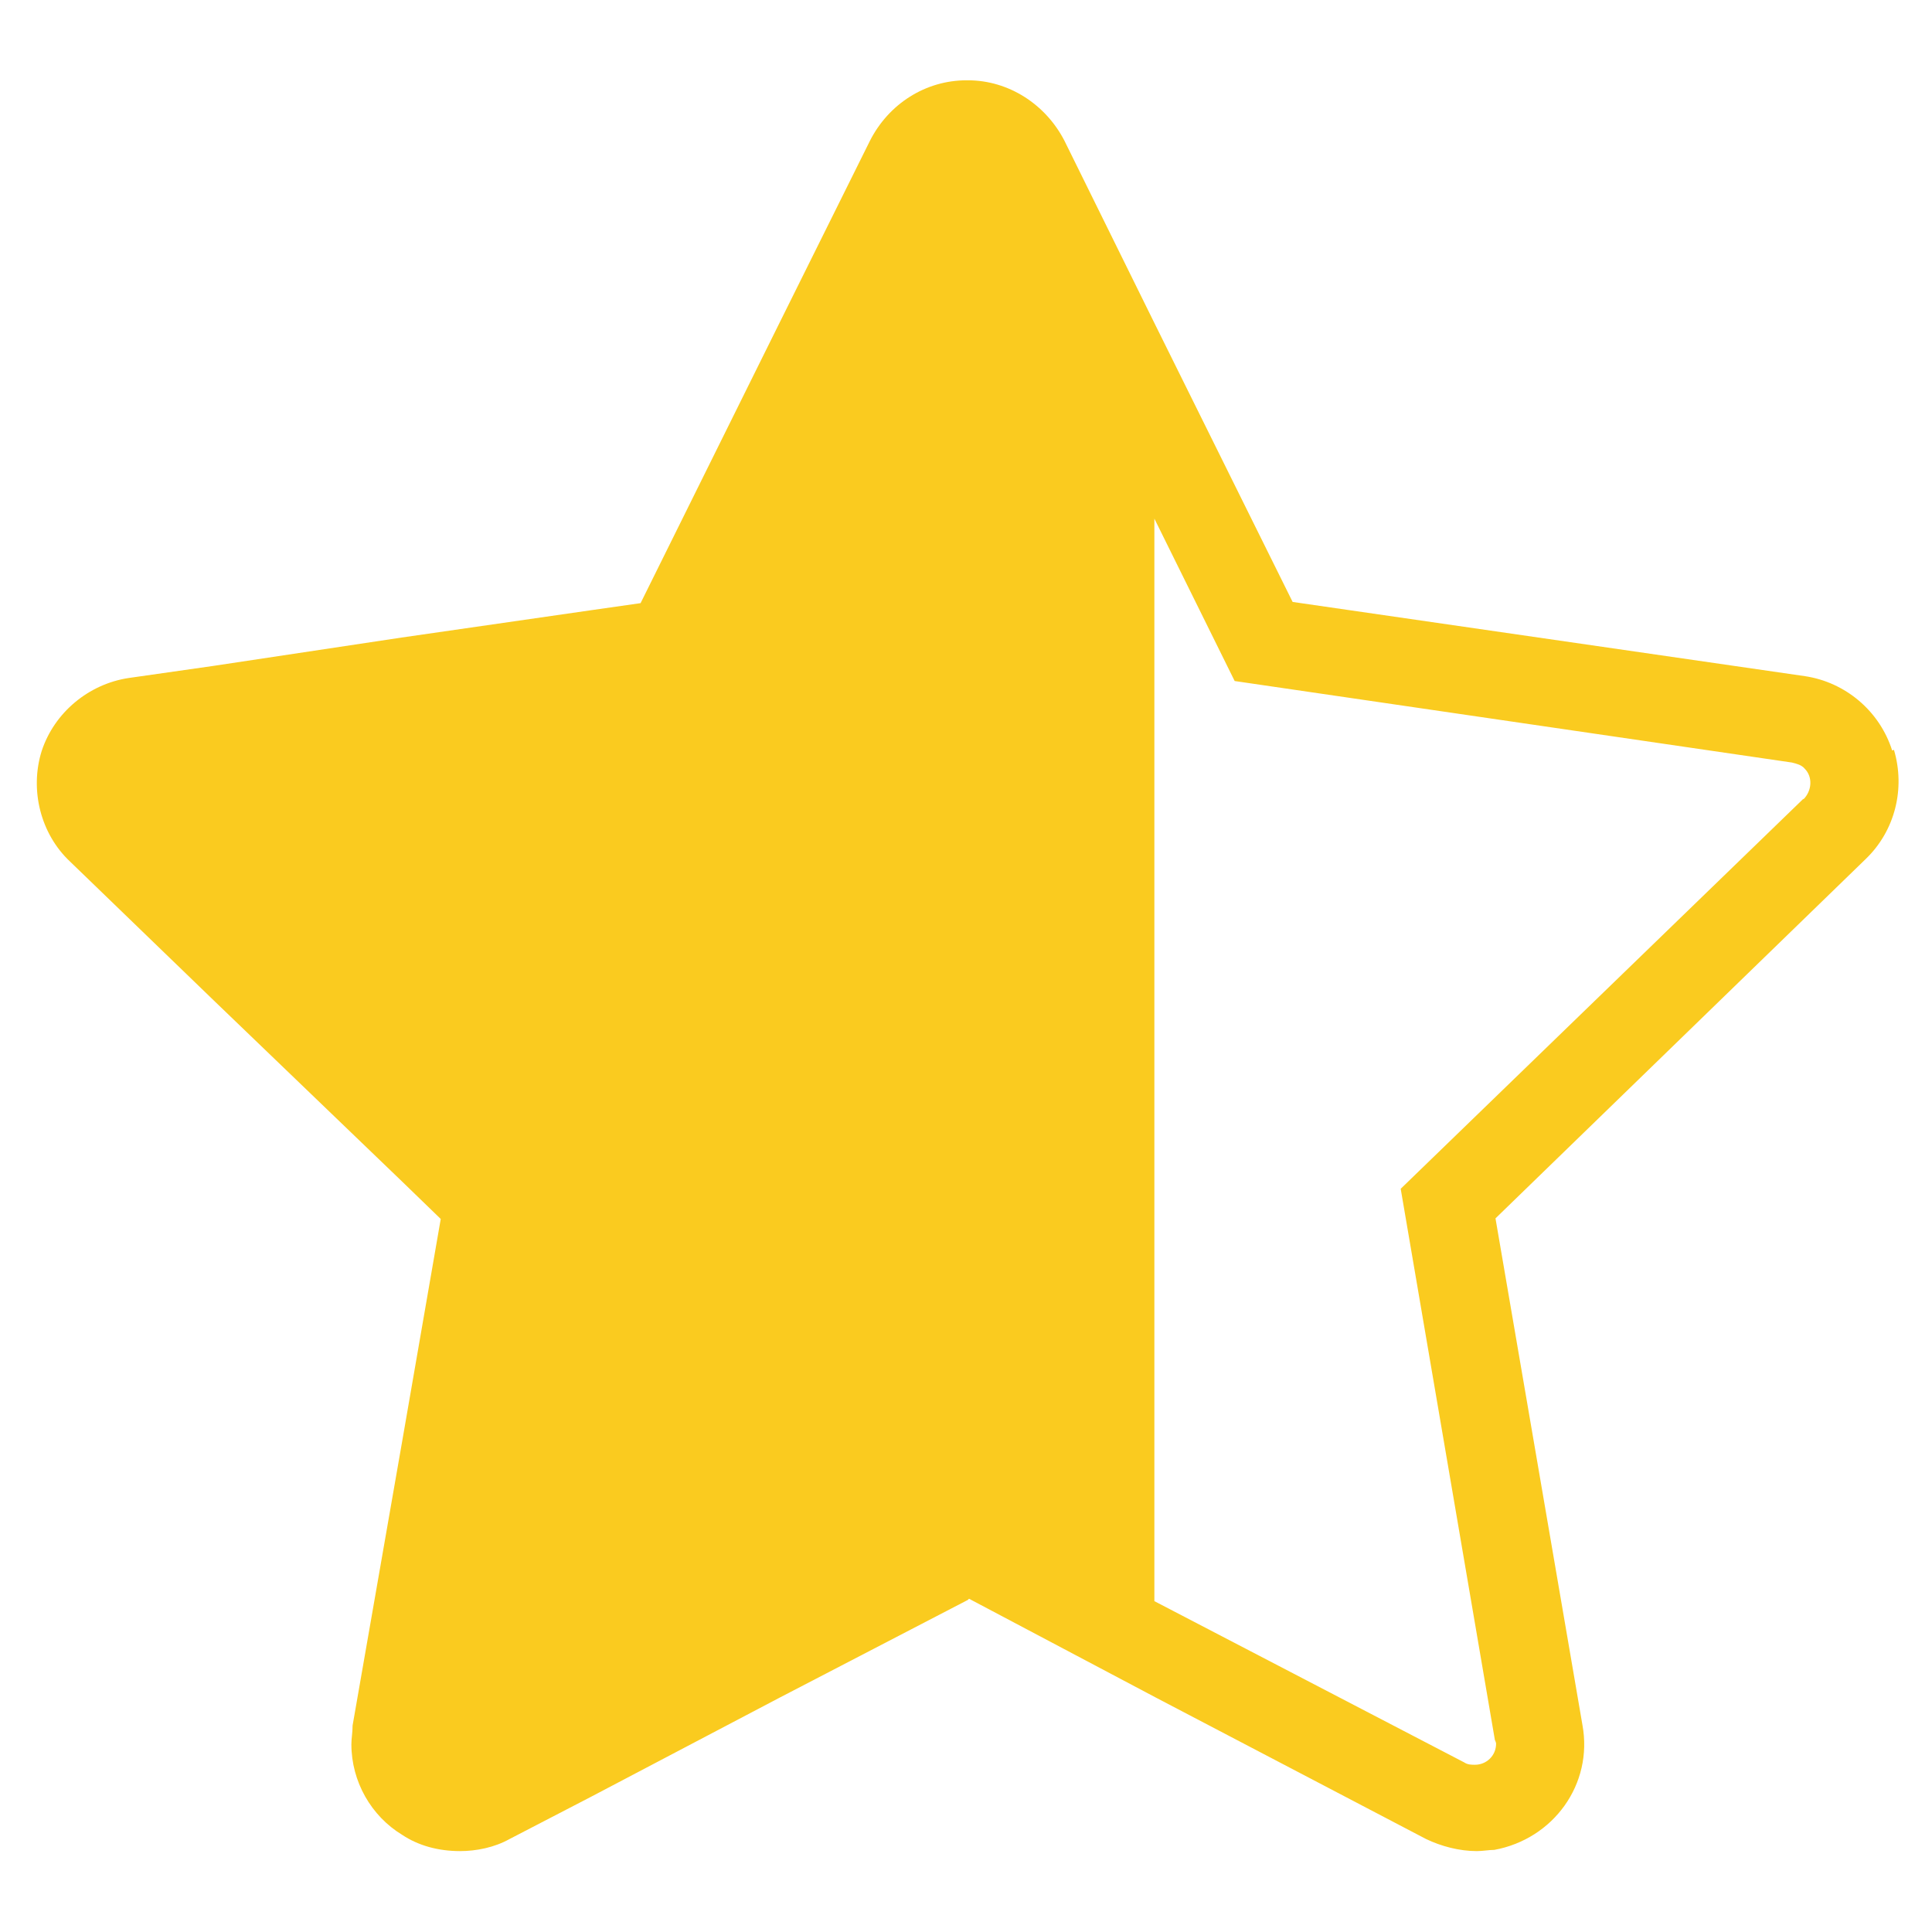
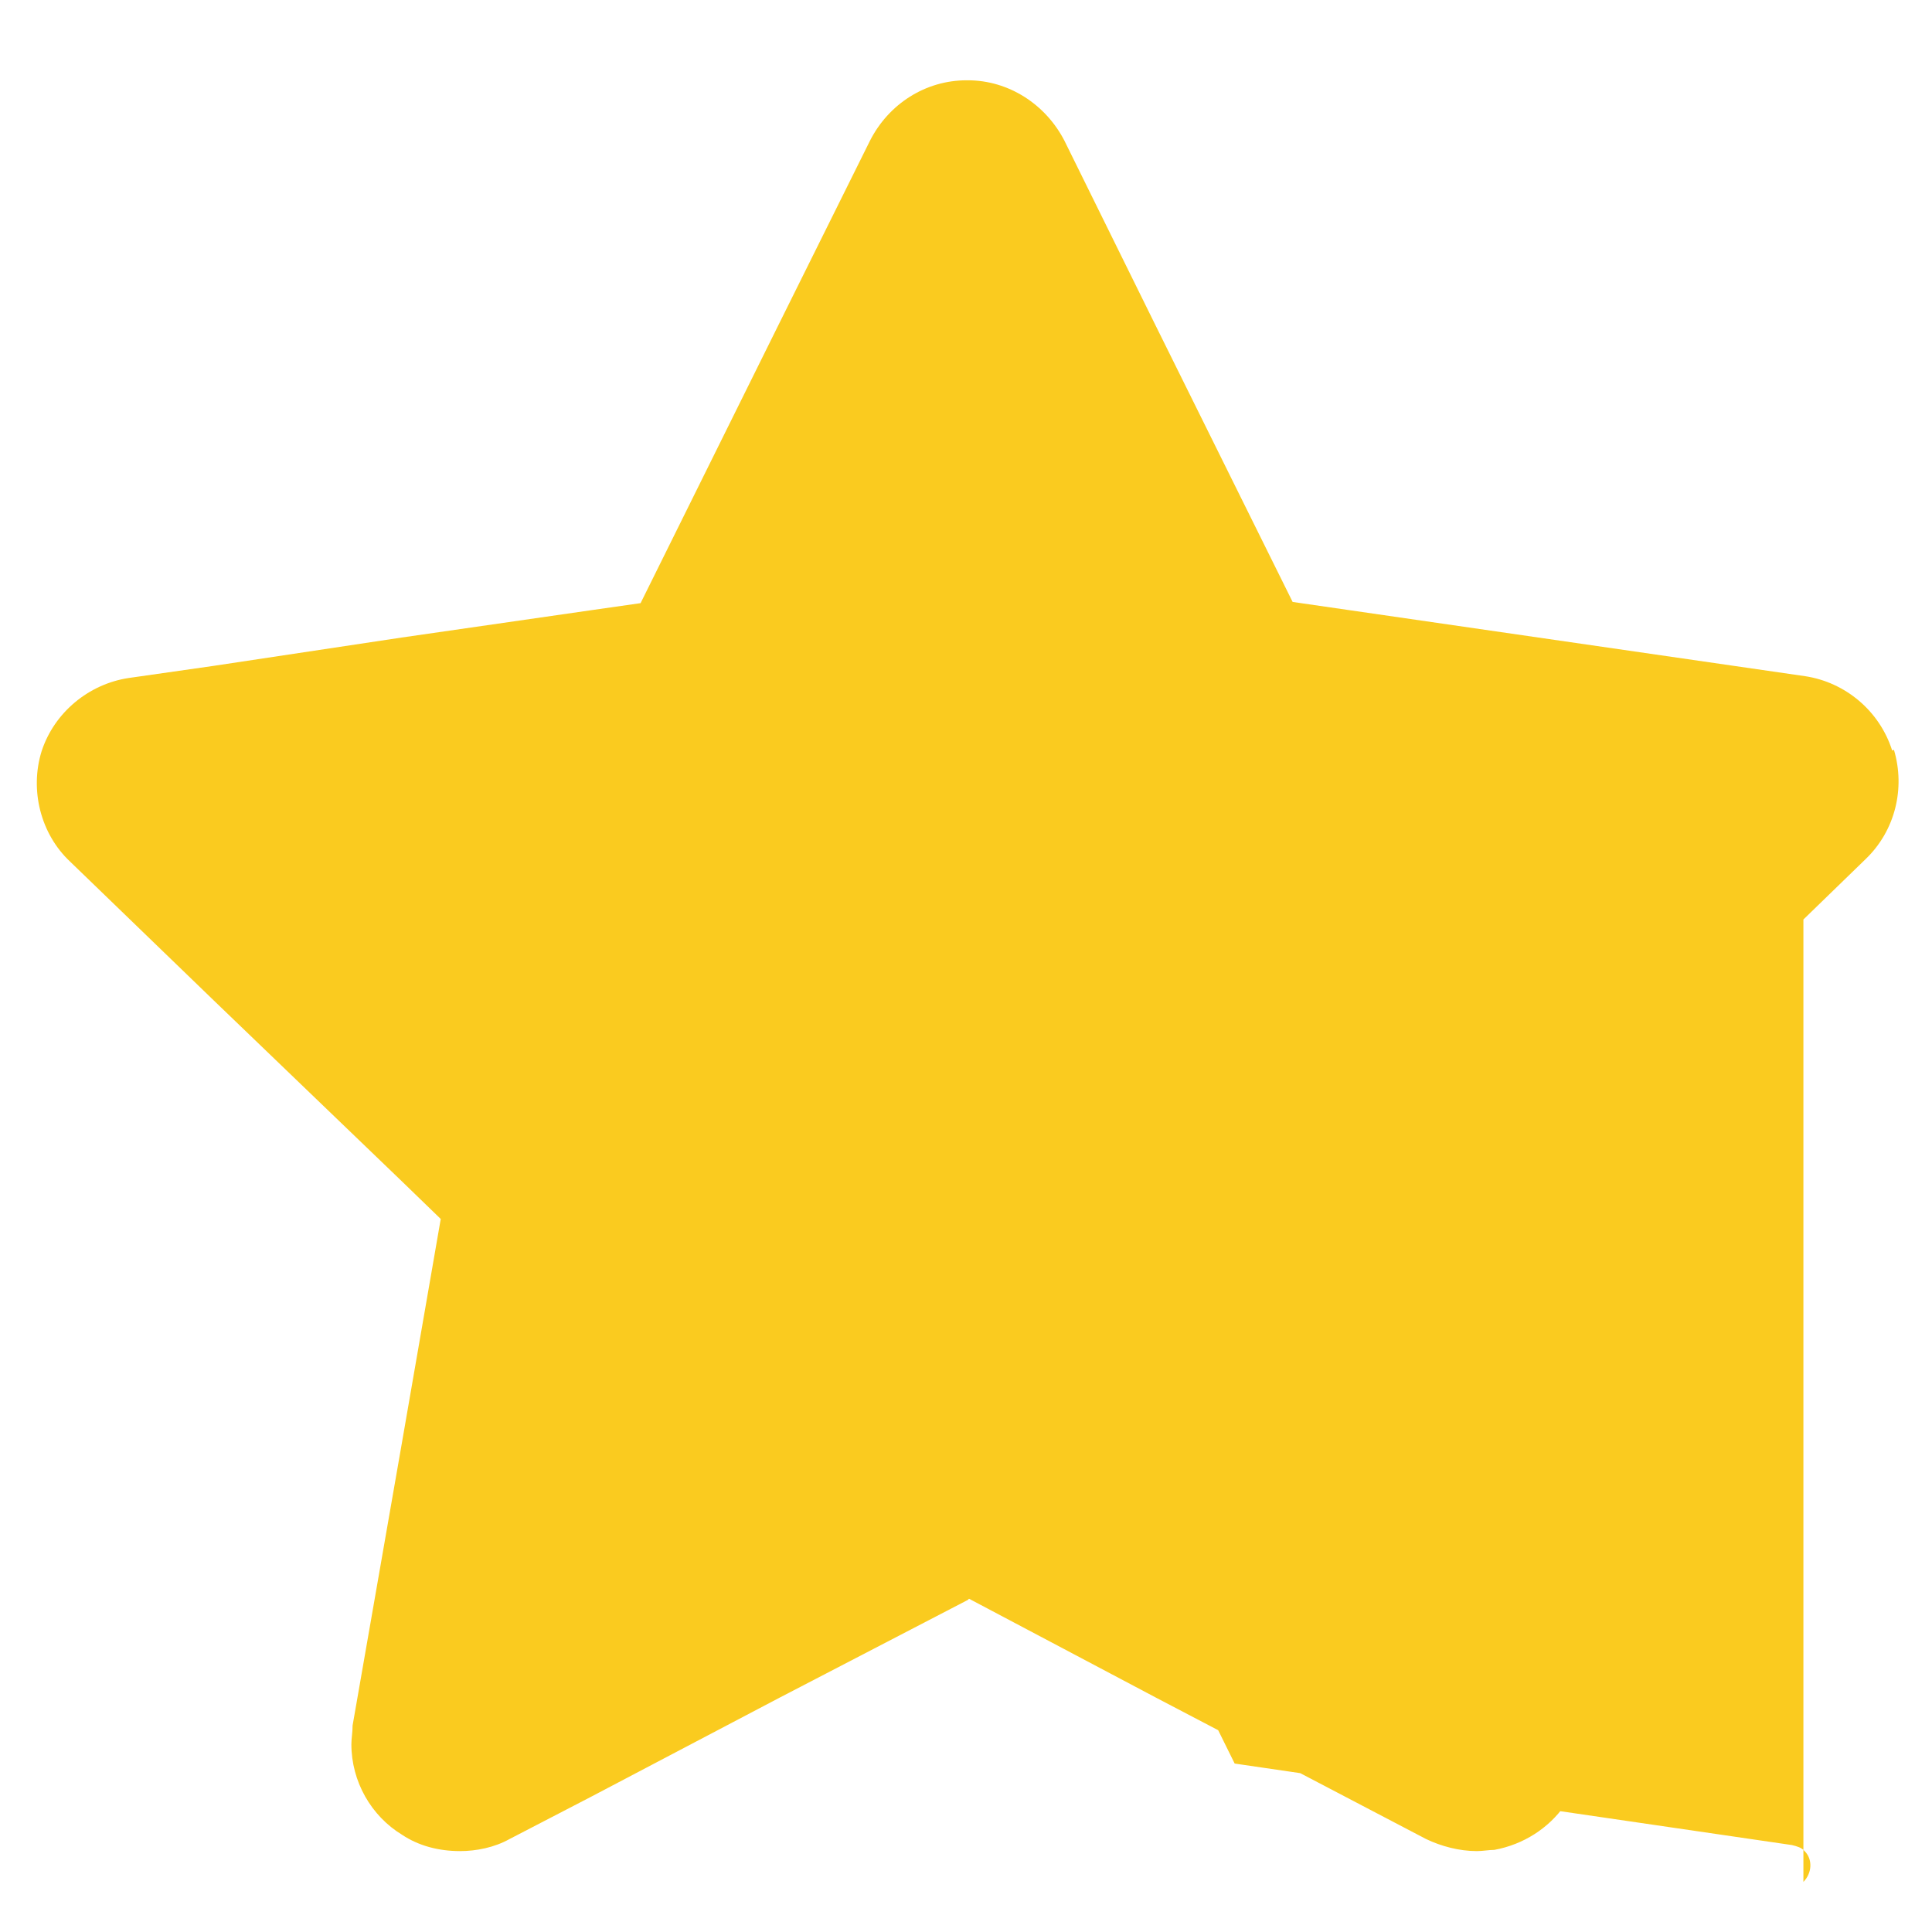
<svg xmlns="http://www.w3.org/2000/svg" id="Calque_1" viewBox="0 0 32 32">
  <defs>
    <style>.cls-1{fill:#facb1f;stroke-width:0px;}</style>
  </defs>
-   <path class="cls-1" d="M31.34,12.43c-.21-.66-.78-1.13-1.44-1.23l-8.49-1.23-2.28-4.6-1.5-3.04c-.31-.6-.92-1-1.6-1h-.02c-.68,0-1.29.39-1.6,1l-1.52,3.06-2.28,4.6-.84.12-3.12.45-3.12.47-1.4.2c-.66.1-1.23.57-1.44,1.21-.2.64-.02,1.37.47,1.83l2.38,2.3,3.12,3,.64.62-.64,3.69-.82,4.7c0,.12-.02.21-.02.31,0,.62.33,1.19.84,1.5.27.18.6.27.96.27.27,0,.57-.06.82-.2l1.35-.7,3.12-1.64,3.12-1.62.02-.02,3.1,1.64,4.47,2.34c.25.12.55.2.84.2.1,0,.2-.02.29-.02.98-.18,1.64-1.09,1.46-2.07l-1.44-8.39,6.13-5.95c.49-.47.66-1.17.47-1.81ZM29.87,13.23l-6.67,6.46,1.56,9.13s.02.04.02.06c0,.2-.16.35-.35.35-.06,0-.12,0-.18-.04l-5.13-2.67V8.59l1.33,2.69,9.23,1.35c.08.02.16.04.21.1.14.14.12.37-.02.51Z" />
+   <path class="cls-1" d="M31.34,12.43c-.21-.66-.78-1.13-1.44-1.23l-8.49-1.23-2.28-4.6-1.5-3.04c-.31-.6-.92-1-1.6-1h-.02c-.68,0-1.29.39-1.6,1l-1.52,3.06-2.28,4.6-.84.12-3.12.45-3.12.47-1.4.2c-.66.1-1.23.57-1.44,1.21-.2.64-.02,1.37.47,1.83l2.38,2.3,3.12,3,.64.62-.64,3.69-.82,4.7c0,.12-.02.21-.02.31,0,.62.33,1.19.84,1.5.27.18.6.27.96.27.27,0,.57-.06.82-.2l1.35-.7,3.12-1.64,3.12-1.62.02-.02,3.1,1.64,4.47,2.34c.25.12.55.2.84.2.1,0,.2-.02.29-.02.98-.18,1.64-1.09,1.46-2.07l-1.44-8.39,6.13-5.95c.49-.47.66-1.17.47-1.81ZM29.87,13.23l-6.67,6.46,1.56,9.13s.02.04.02.06c0,.2-.16.35-.35.35-.06,0-.12,0-.18-.04l-5.13-2.67l1.33,2.69,9.23,1.35c.08.02.16.04.21.1.14.14.12.37-.02.51Z" />
</svg>